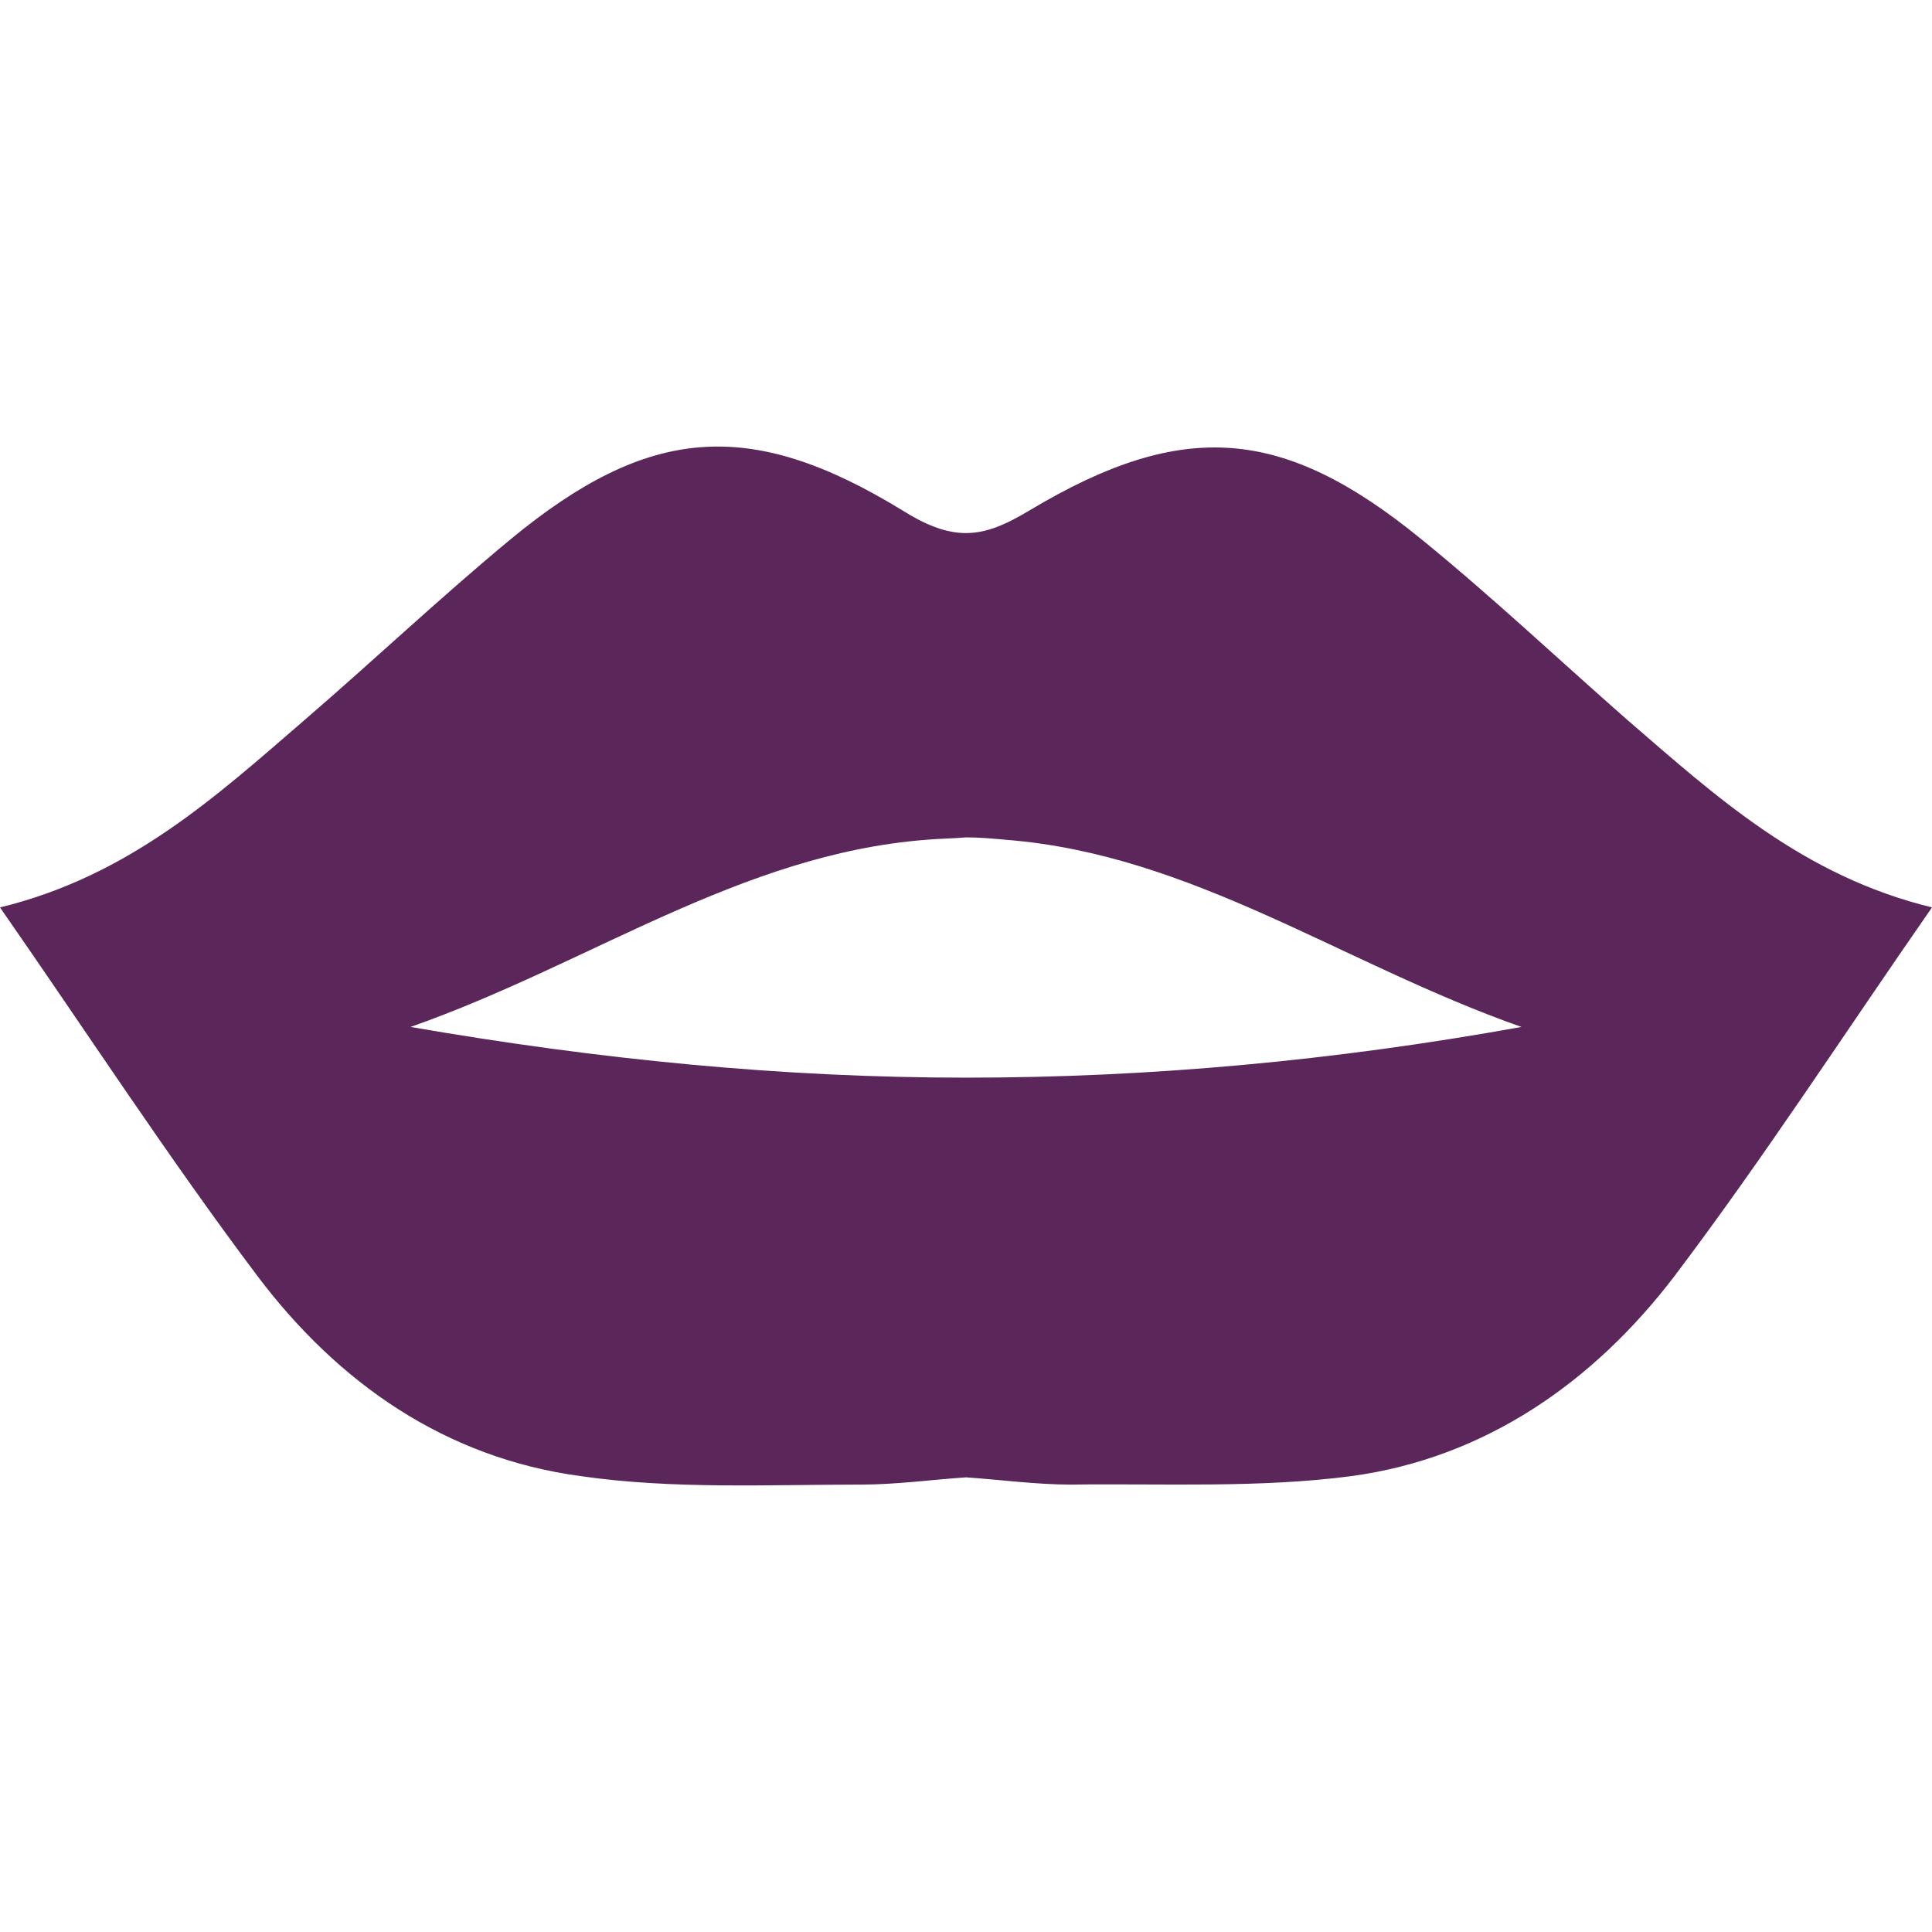
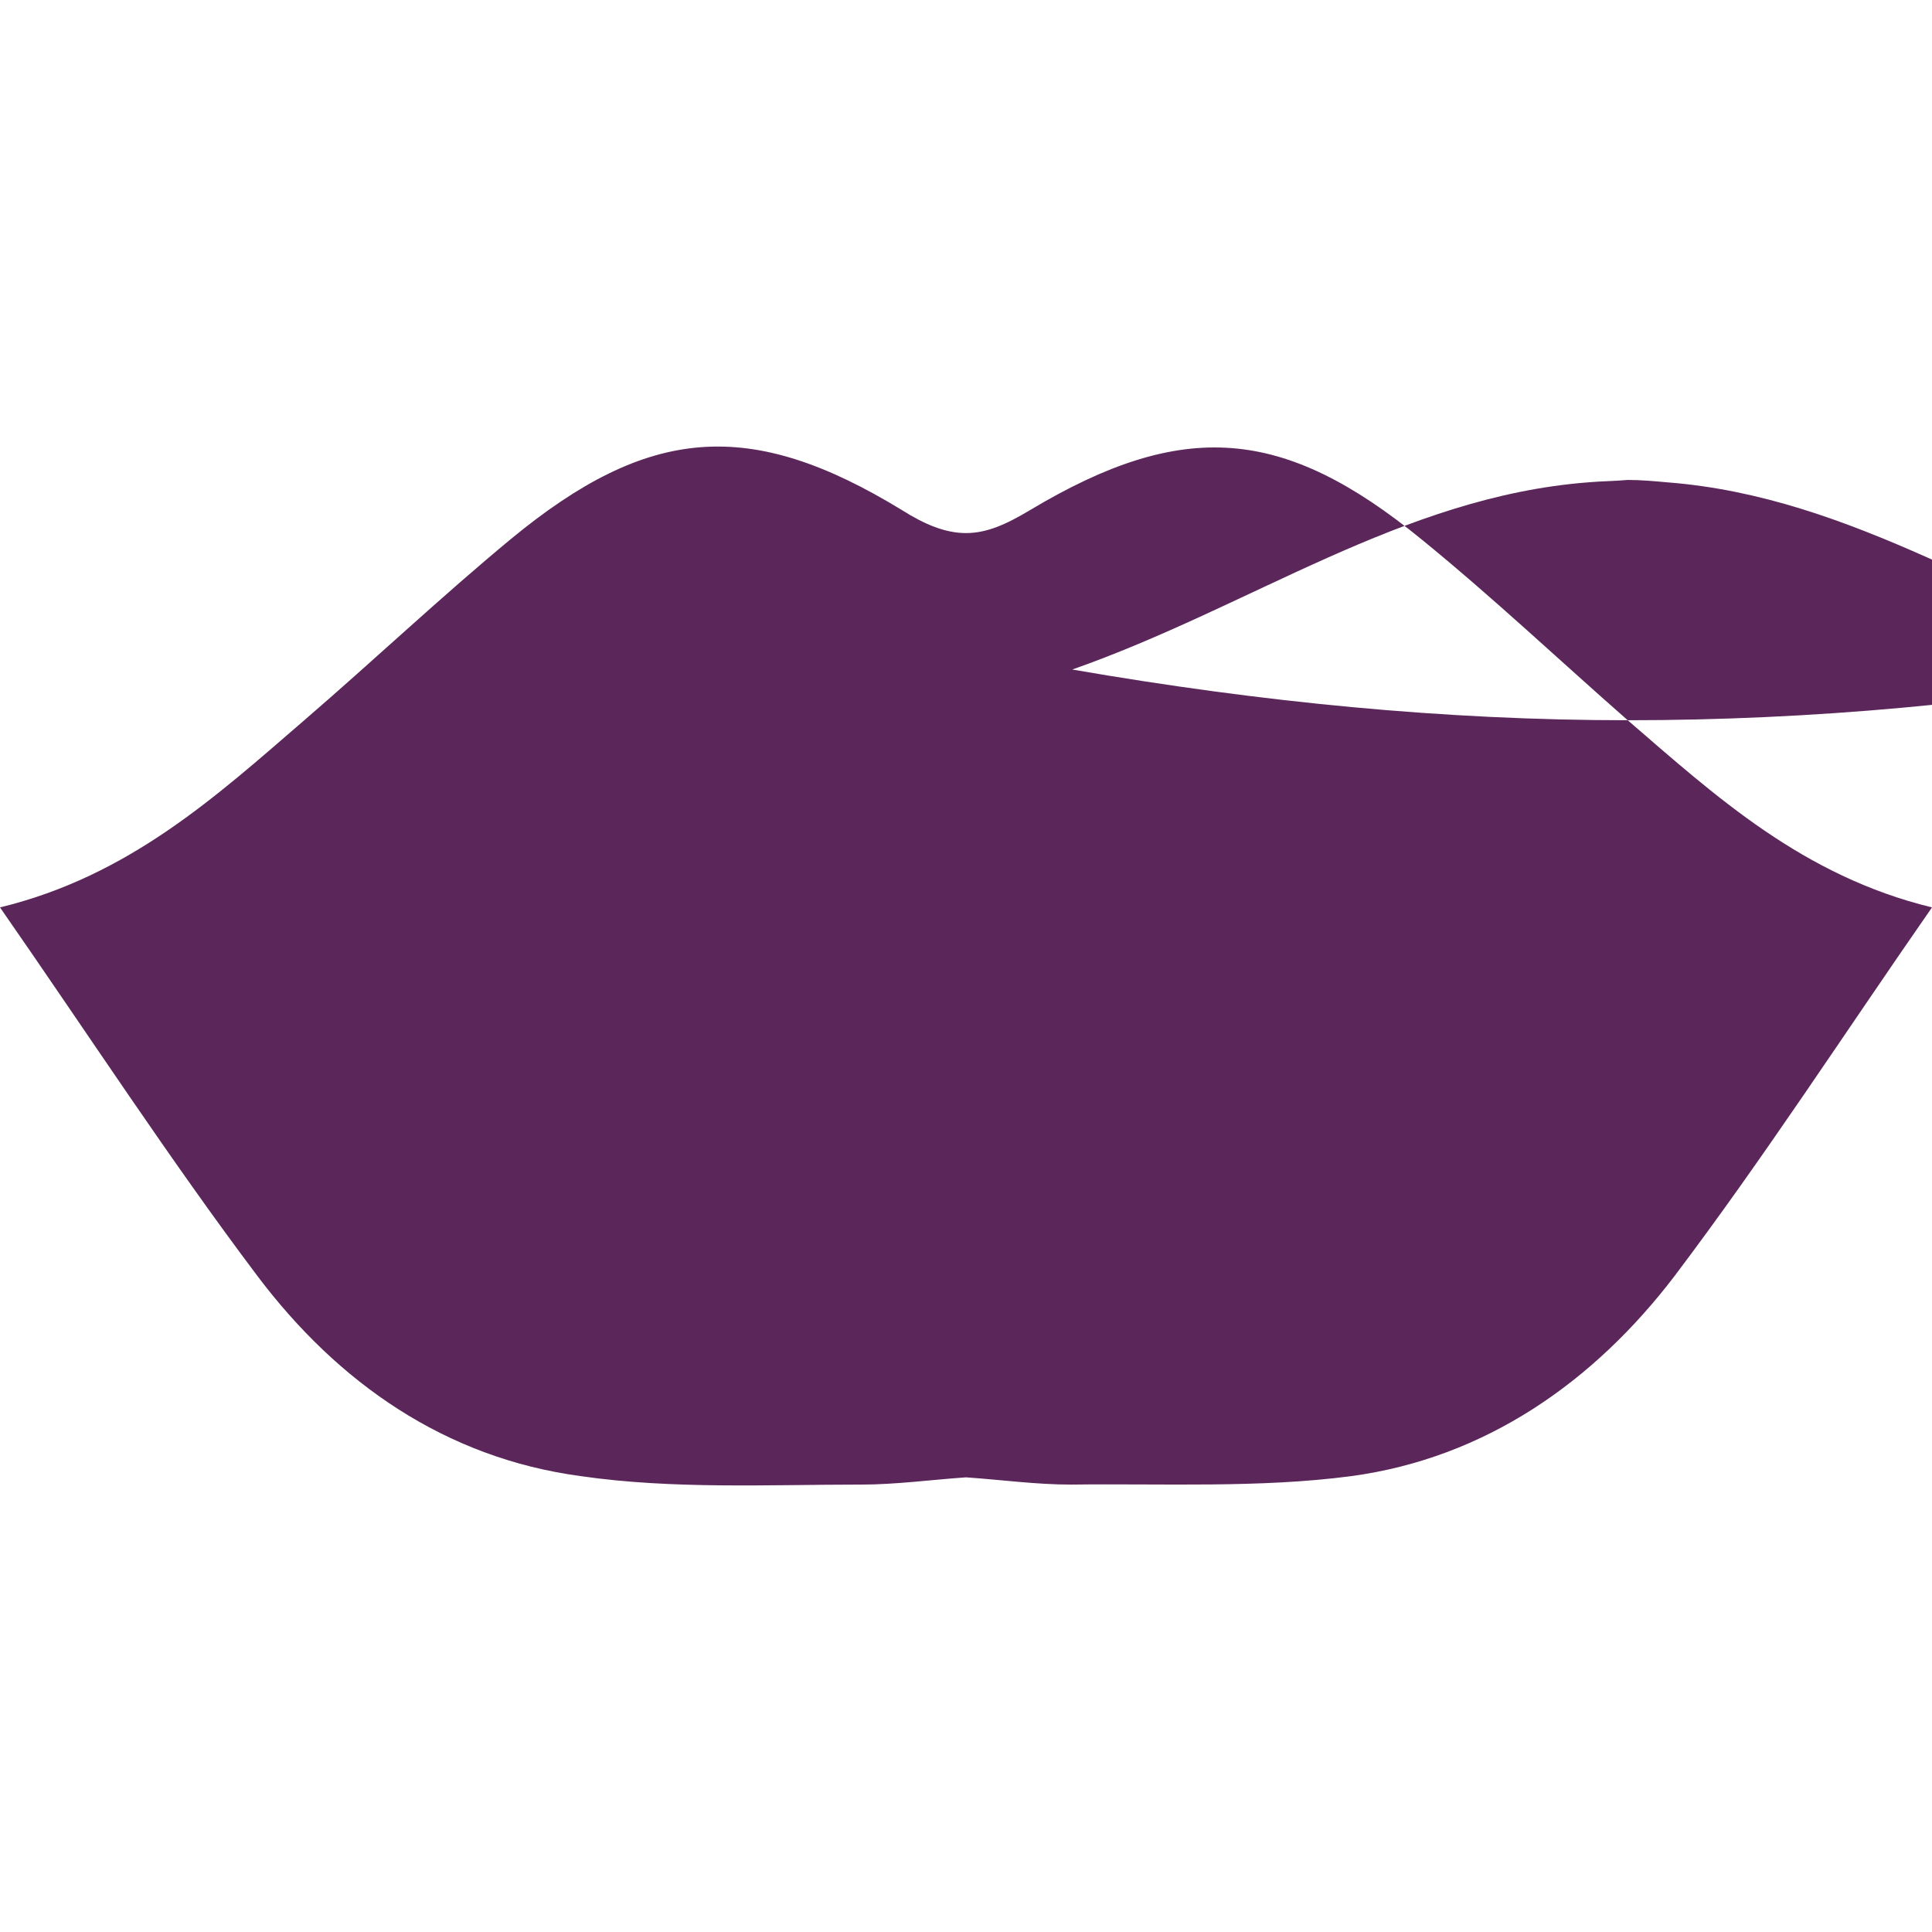
<svg xmlns="http://www.w3.org/2000/svg" width="200" height="200" aria-hidden="true" data-bbox="20 56.935 160 86.036" data-type="color" viewBox="20 56.935 160 86.036">
-   <path fill="#5b275a" d="M154.8 79.6c-5.7-5-11.2-10.2-17.1-15-11.4-9.3-19.7-10-32.4-2.4-2 1.2-3.6 1.9-5.3 1.9s-3.4-.7-5.3-1.9c-12.6-7.7-21-7-32.4 2.4-5.8 4.8-11.3 10-17.1 15-7.3 6.3-14.5 12.9-25.2 15.5 7.3 10.5 14 20.8 21.3 30.5 6.7 8.9 15.6 15.1 26.8 16.6 7.6 1.1 15.5.7 23.2.7 2.9 0 5.8-.4 8.7-.6 2.9.2 5.8.6 8.7.6 7.7-.1 15.6.3 23.2-.7 11.1-1.5 20.1-7.8 26.8-16.6 7.4-9.8 14-20 21.3-30.5-10.7-2.6-17.9-9.2-25.2-15.5M100 109.2c-15.2 0-30.4-1.5-46-4.2 14.8-5.2 27.3-14.3 42.7-15.5 1.1-.1 2.2-.1 3.3-.2 1.1 0 2.2.1 3.3.2 15.4 1.2 27.9 10.3 42.7 15.5-15.5 2.8-30.8 4.2-46 4.2" data-color="1" />
+   <path fill="#5b275a" d="M154.8 79.6c-5.7-5-11.2-10.2-17.1-15-11.4-9.3-19.7-10-32.4-2.4-2 1.2-3.6 1.9-5.3 1.9s-3.4-.7-5.3-1.9c-12.6-7.7-21-7-32.4 2.4-5.8 4.8-11.3 10-17.1 15-7.3 6.3-14.5 12.9-25.2 15.5 7.3 10.5 14 20.8 21.3 30.5 6.7 8.9 15.6 15.1 26.8 16.6 7.6 1.1 15.5.7 23.2.7 2.9 0 5.8-.4 8.7-.6 2.9.2 5.8.6 8.7.6 7.7-.1 15.6.3 23.2-.7 11.1-1.5 20.1-7.8 26.8-16.6 7.4-9.8 14-20 21.3-30.5-10.7-2.6-17.9-9.2-25.2-15.5c-15.2 0-30.4-1.5-46-4.2 14.8-5.2 27.3-14.3 42.7-15.5 1.1-.1 2.2-.1 3.3-.2 1.1 0 2.2.1 3.3.2 15.4 1.2 27.9 10.3 42.7 15.5-15.5 2.8-30.8 4.2-46 4.2" data-color="1" />
</svg>